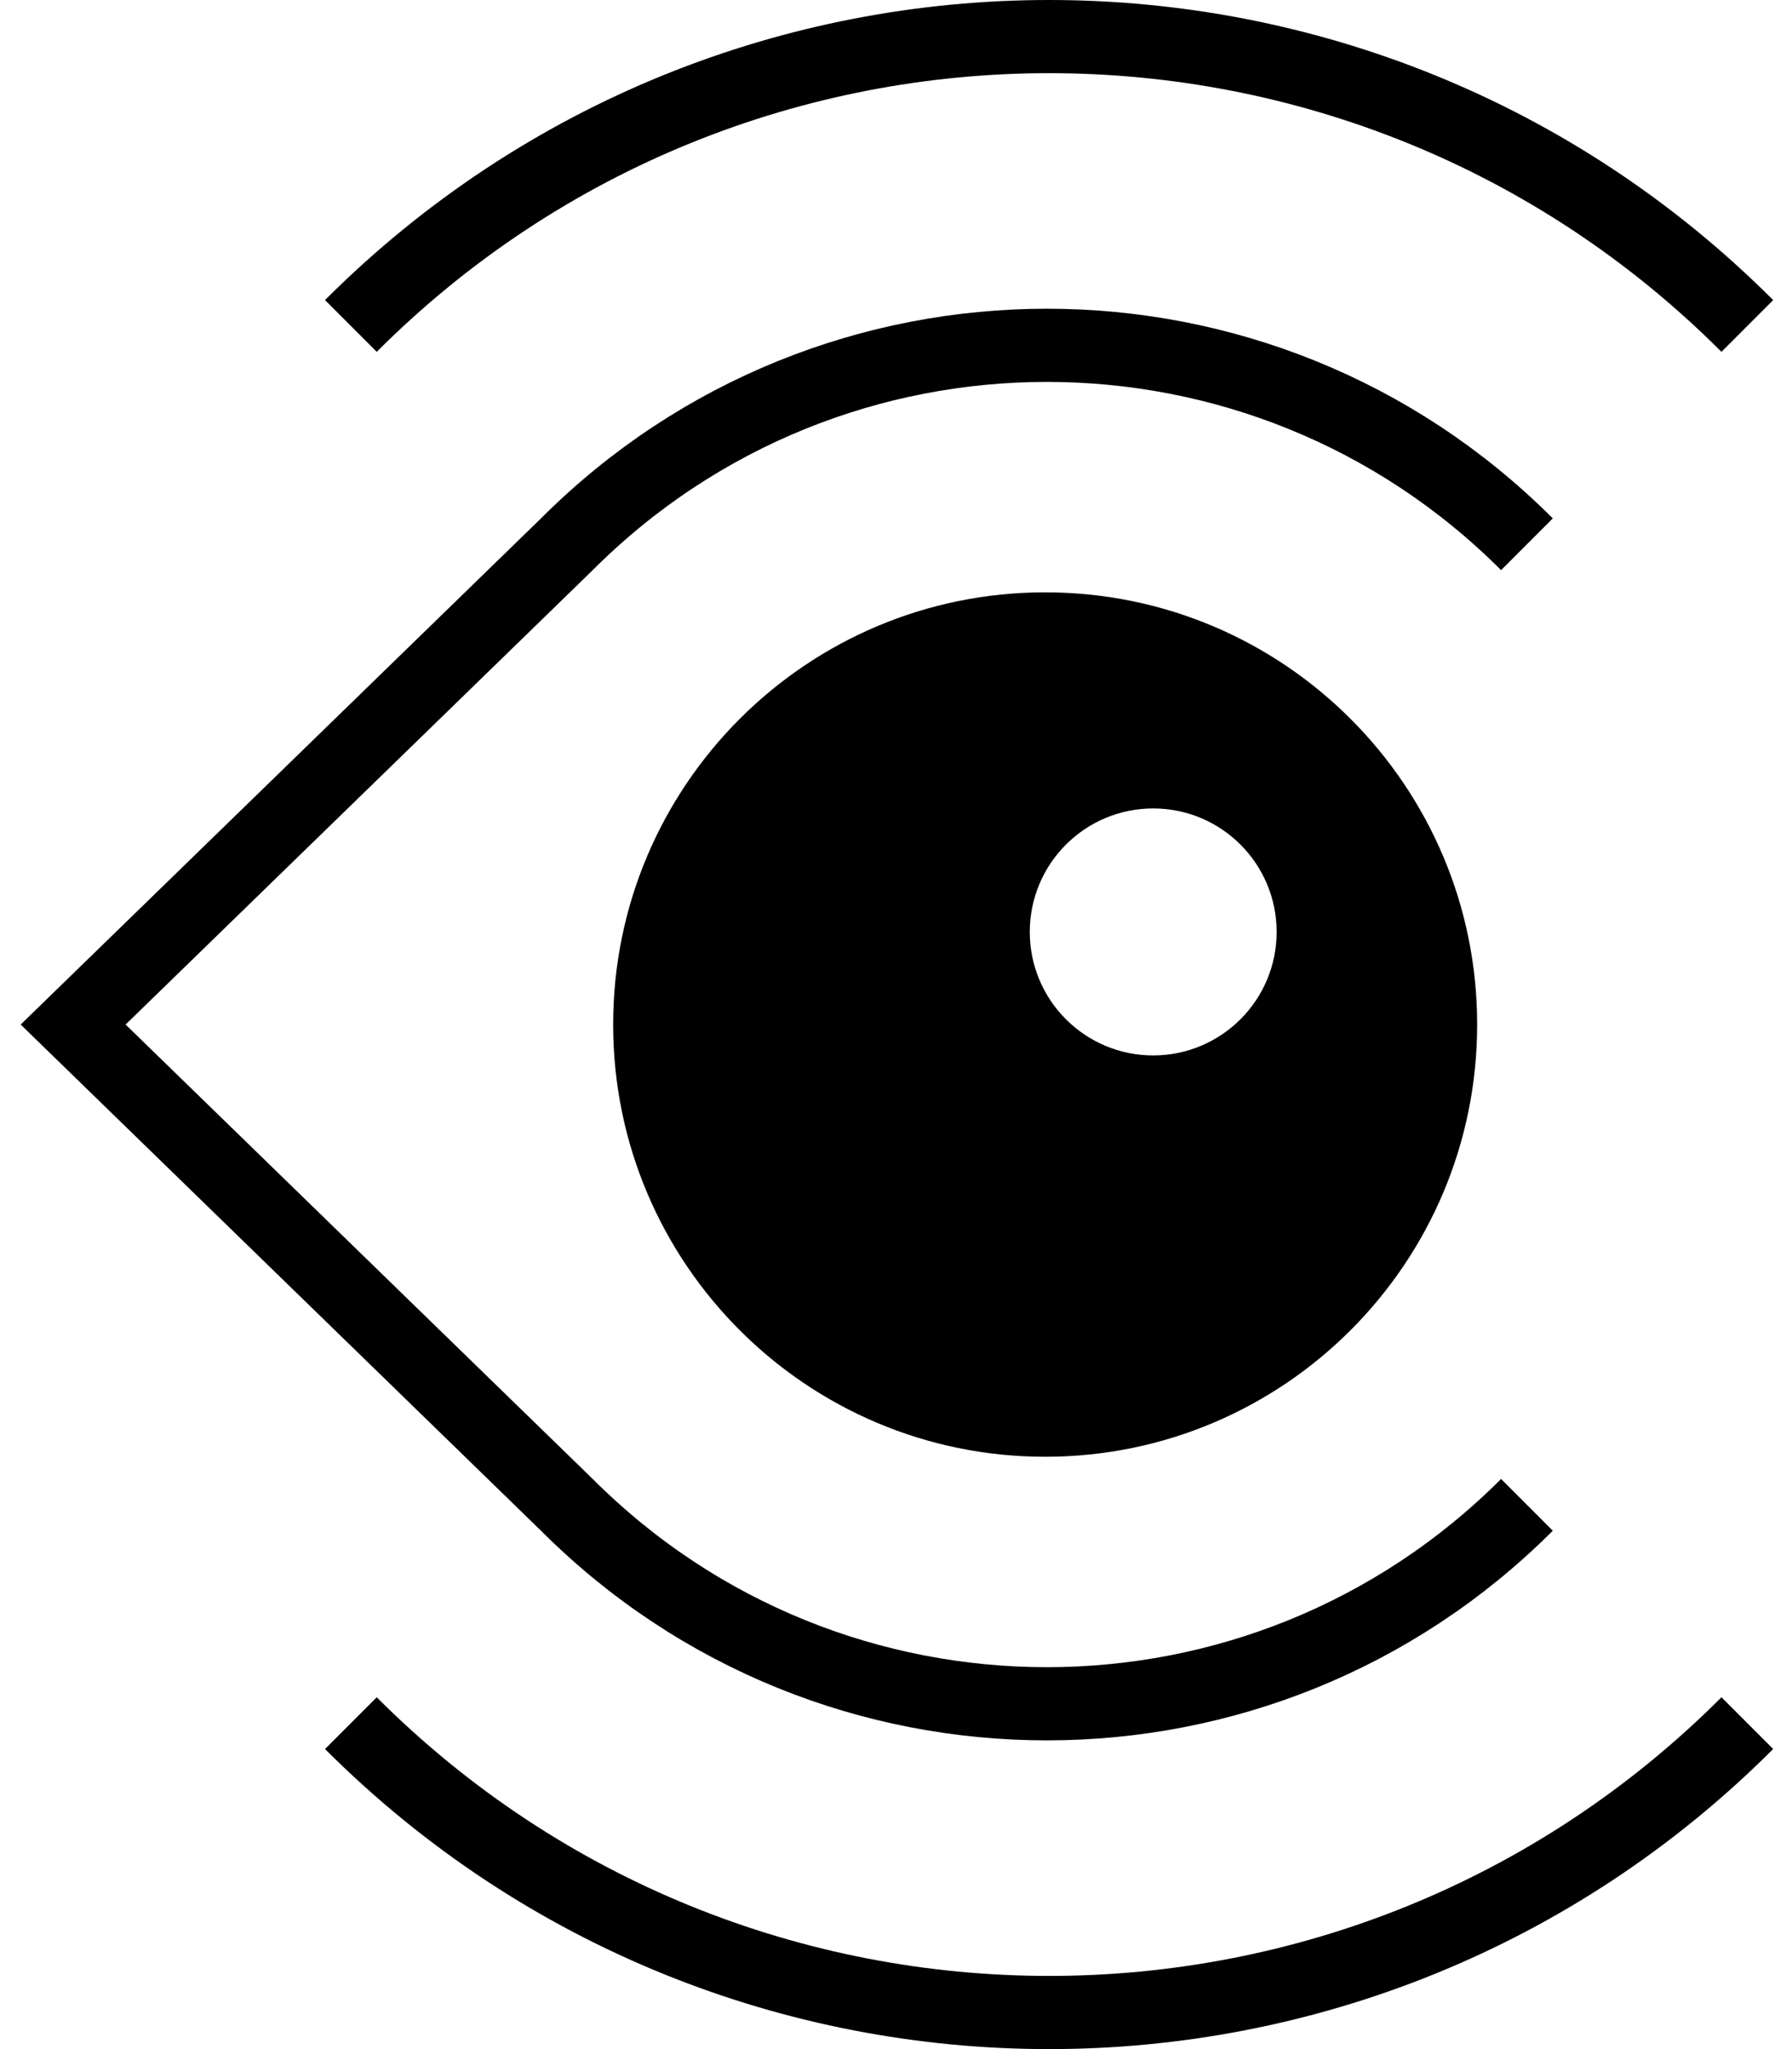
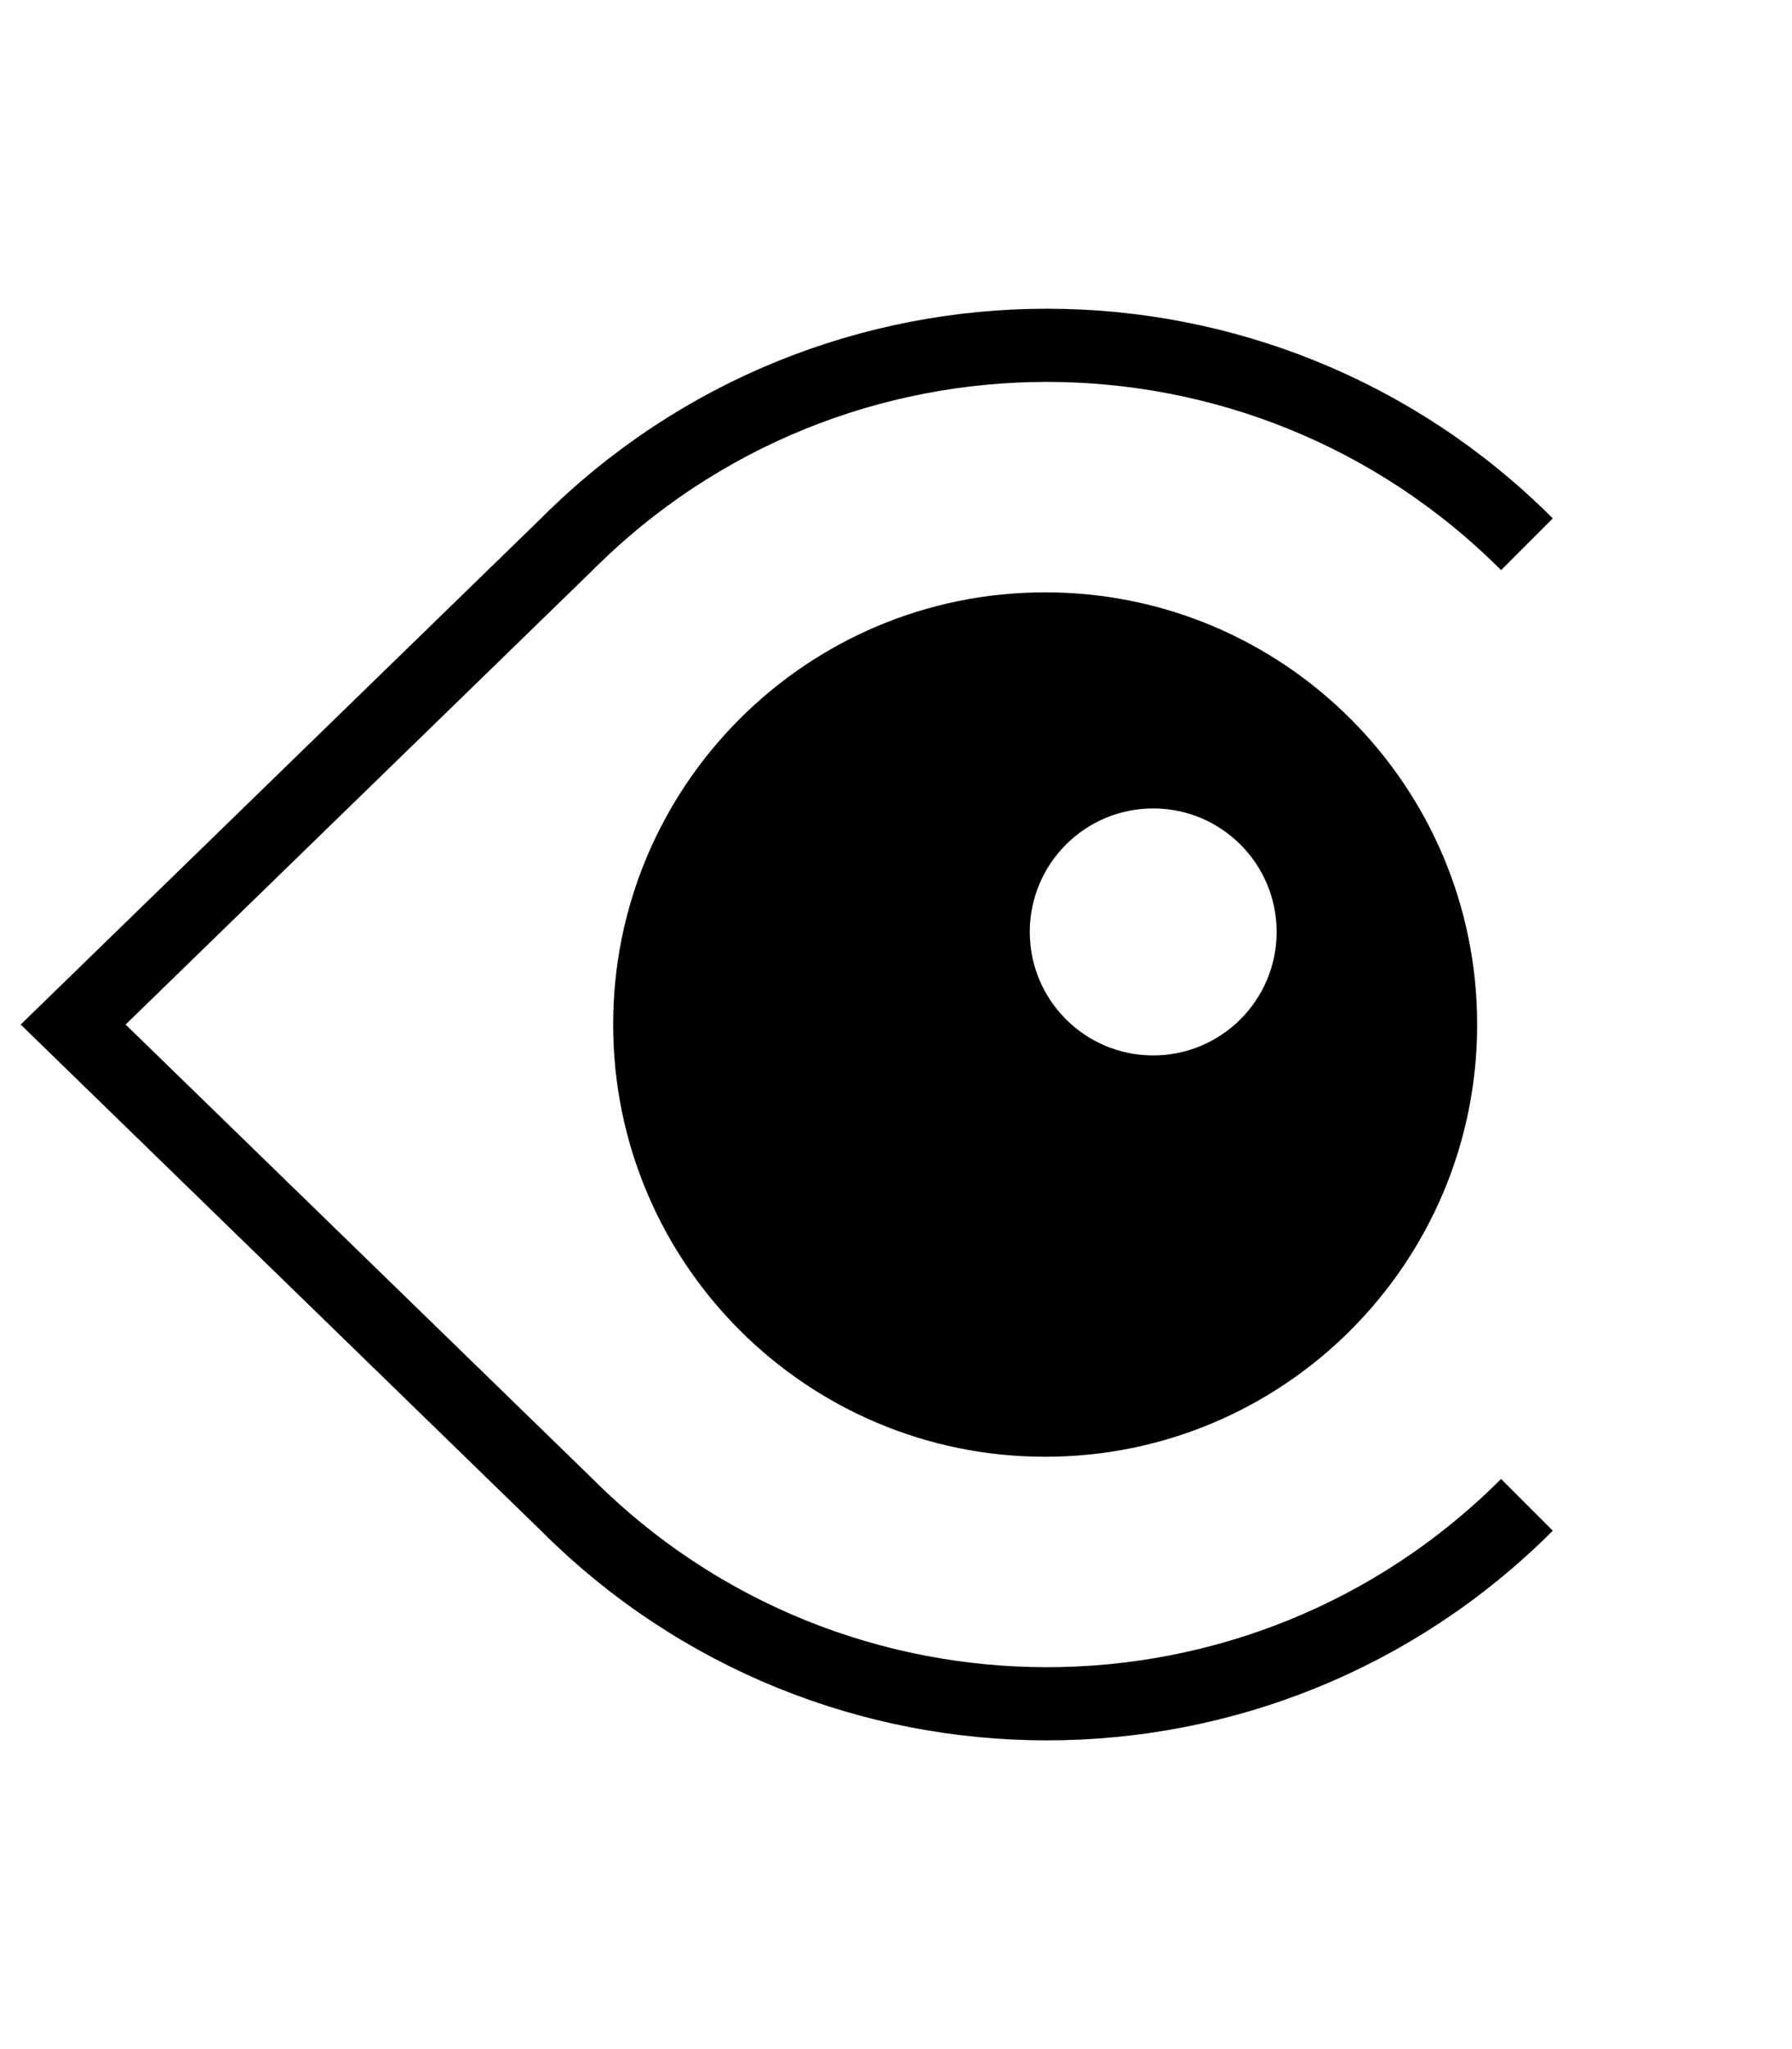
<svg xmlns="http://www.w3.org/2000/svg" fill="none" height="100%" overflow="visible" preserveAspectRatio="none" style="display: block;" viewBox="0 0 49 56" width="100%">
  <g id="Logo">
-     <path d="M47.778 47.092C37.234 57.636 20.138 57.636 9.594 47.092M9.594 8.908C20.138 -1.636 37.234 -1.636 47.778 8.908" id="Ellipse 6" stroke="black" stroke-width="2" />
    <path d="M41.752 41.126C34.502 48.375 22.749 48.375 15.5 41.126L2 28L15.5 14.874C22.749 7.625 34.502 7.625 41.752 14.874" id="Ellipse 7" stroke="black" stroke-width="2" />
    <path d="M28.578 16.188C35.102 16.188 40.391 21.476 40.391 28C40.391 34.524 35.102 39.812 28.578 39.812C22.054 39.812 16.766 34.524 16.766 28C16.766 21.476 22.054 16.188 28.578 16.188ZM31.533 22.094C29.669 22.094 28.158 23.605 28.158 25.469C28.158 27.333 29.669 28.844 31.533 28.844C33.397 28.843 34.908 27.333 34.908 25.469C34.908 23.605 33.397 22.094 31.533 22.094Z" fill="black" id="Subtract" />
  </g>
</svg>